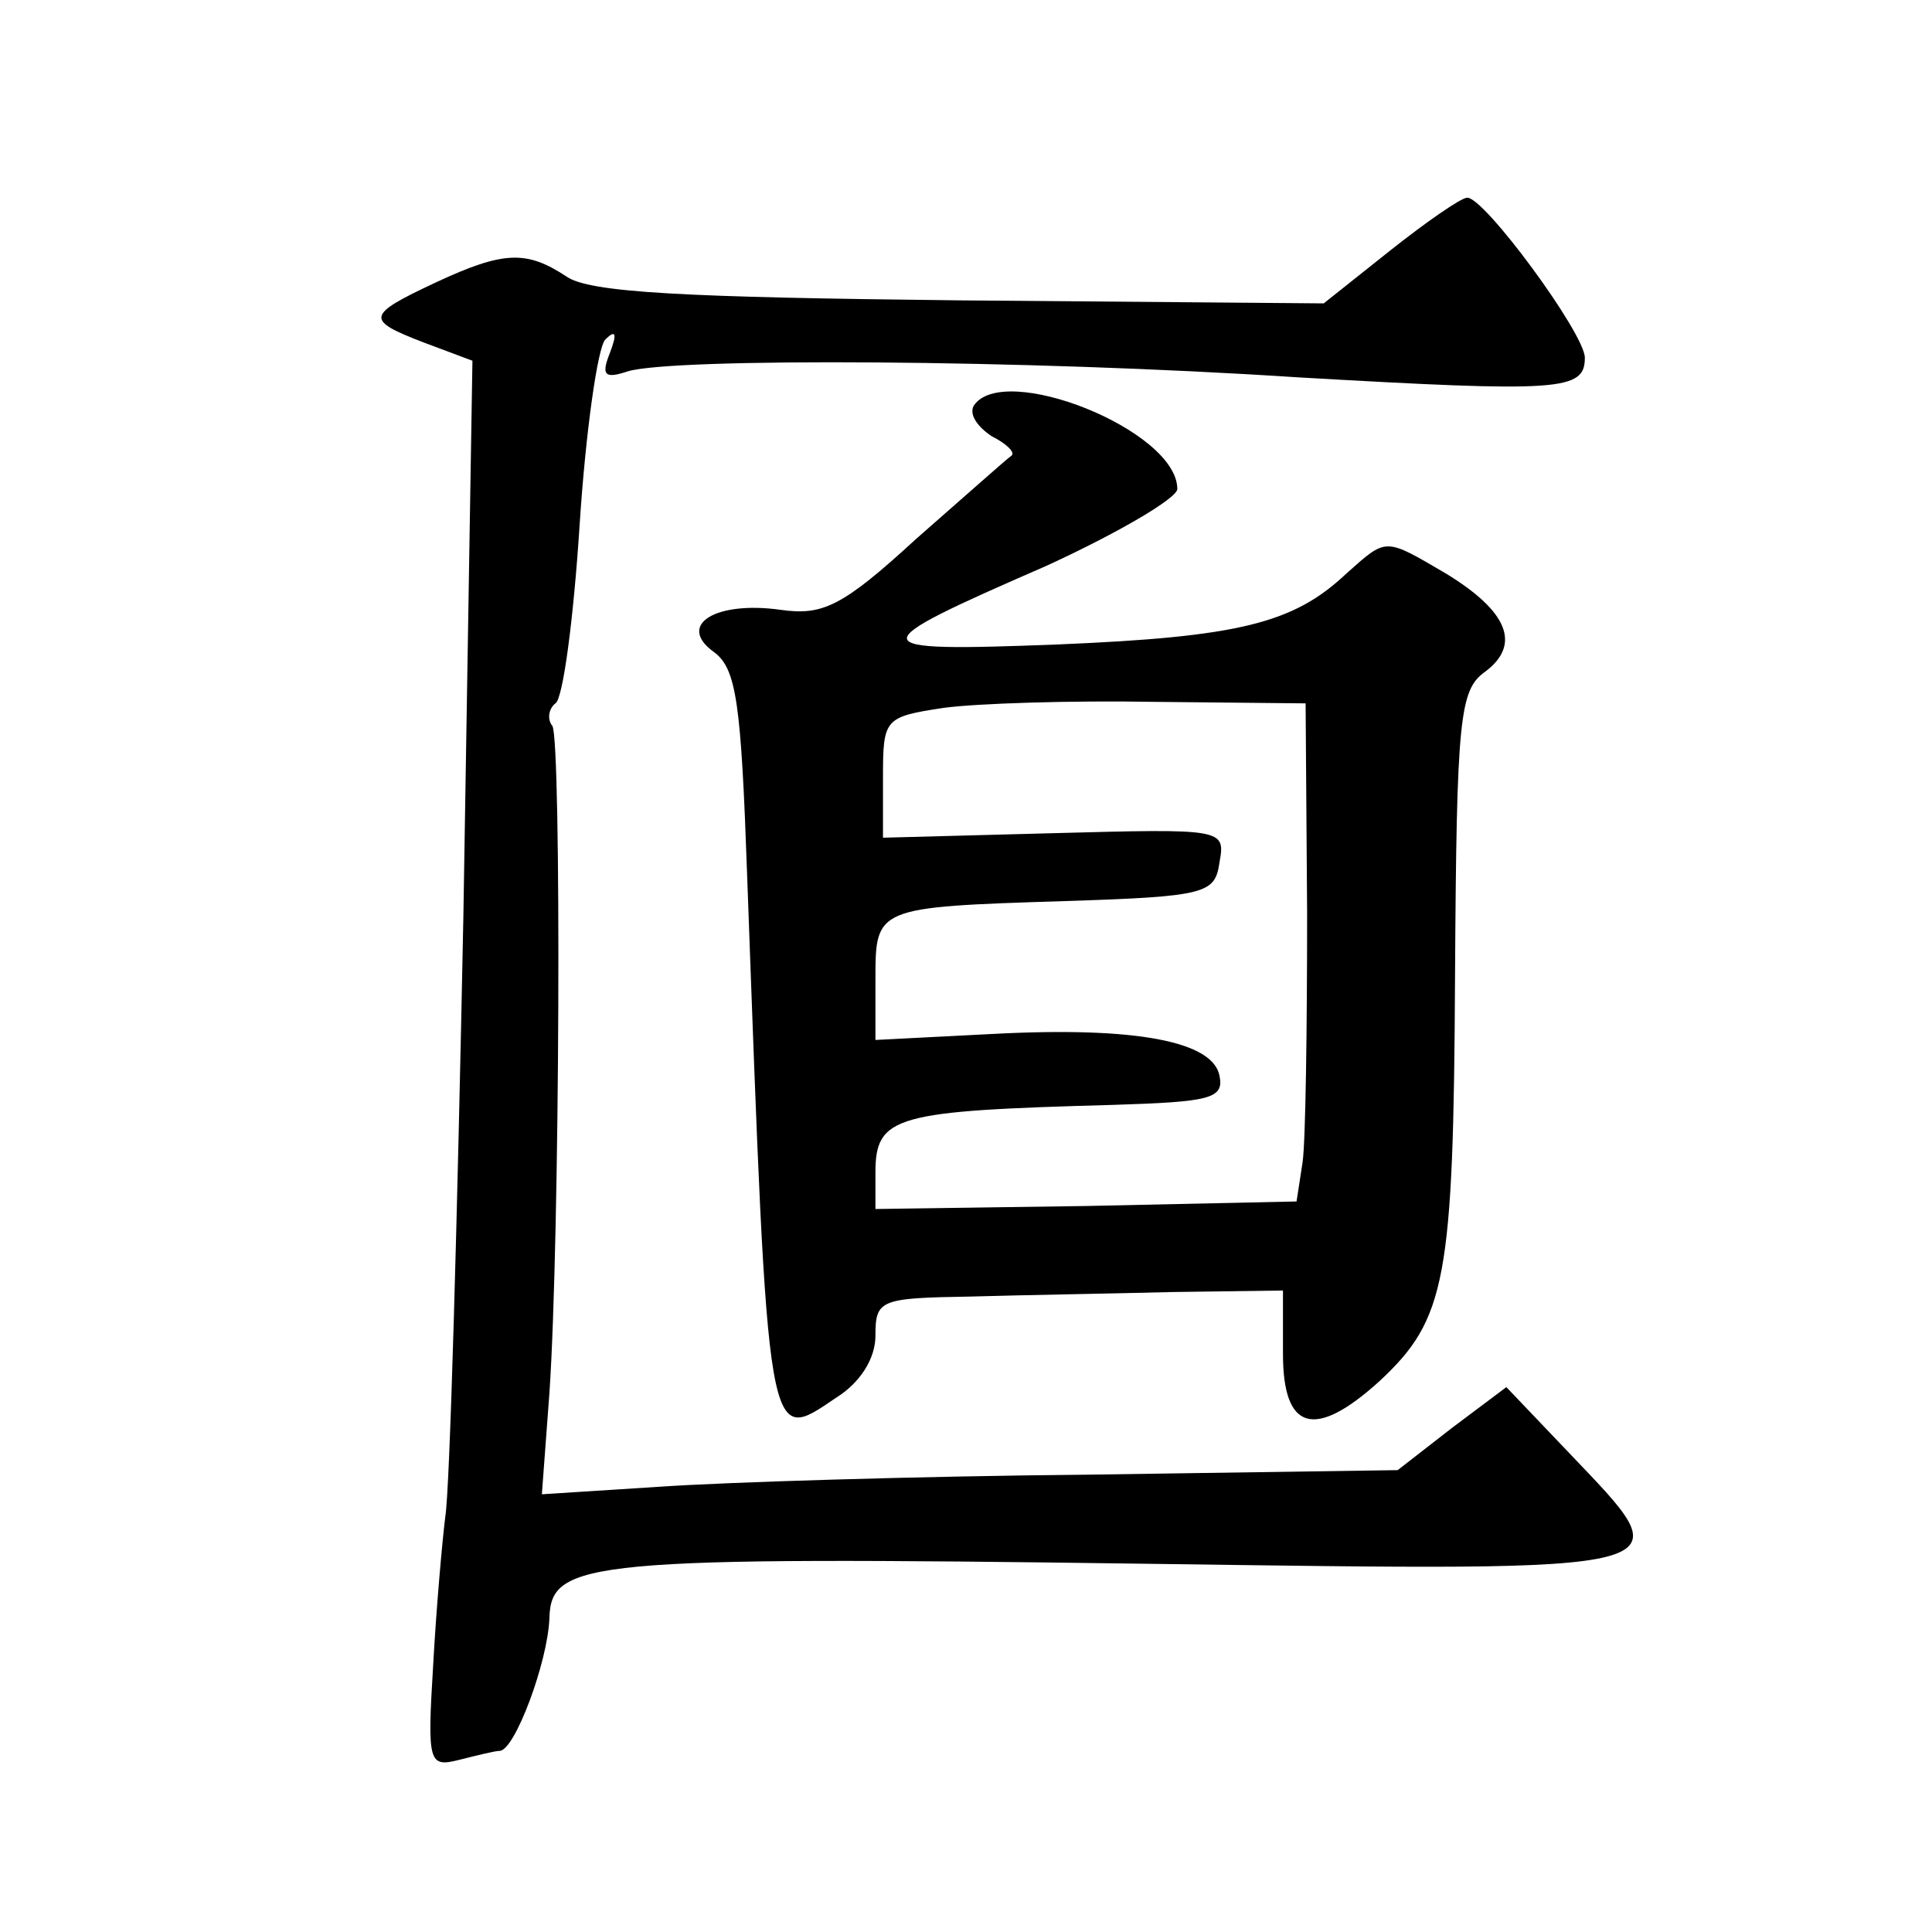
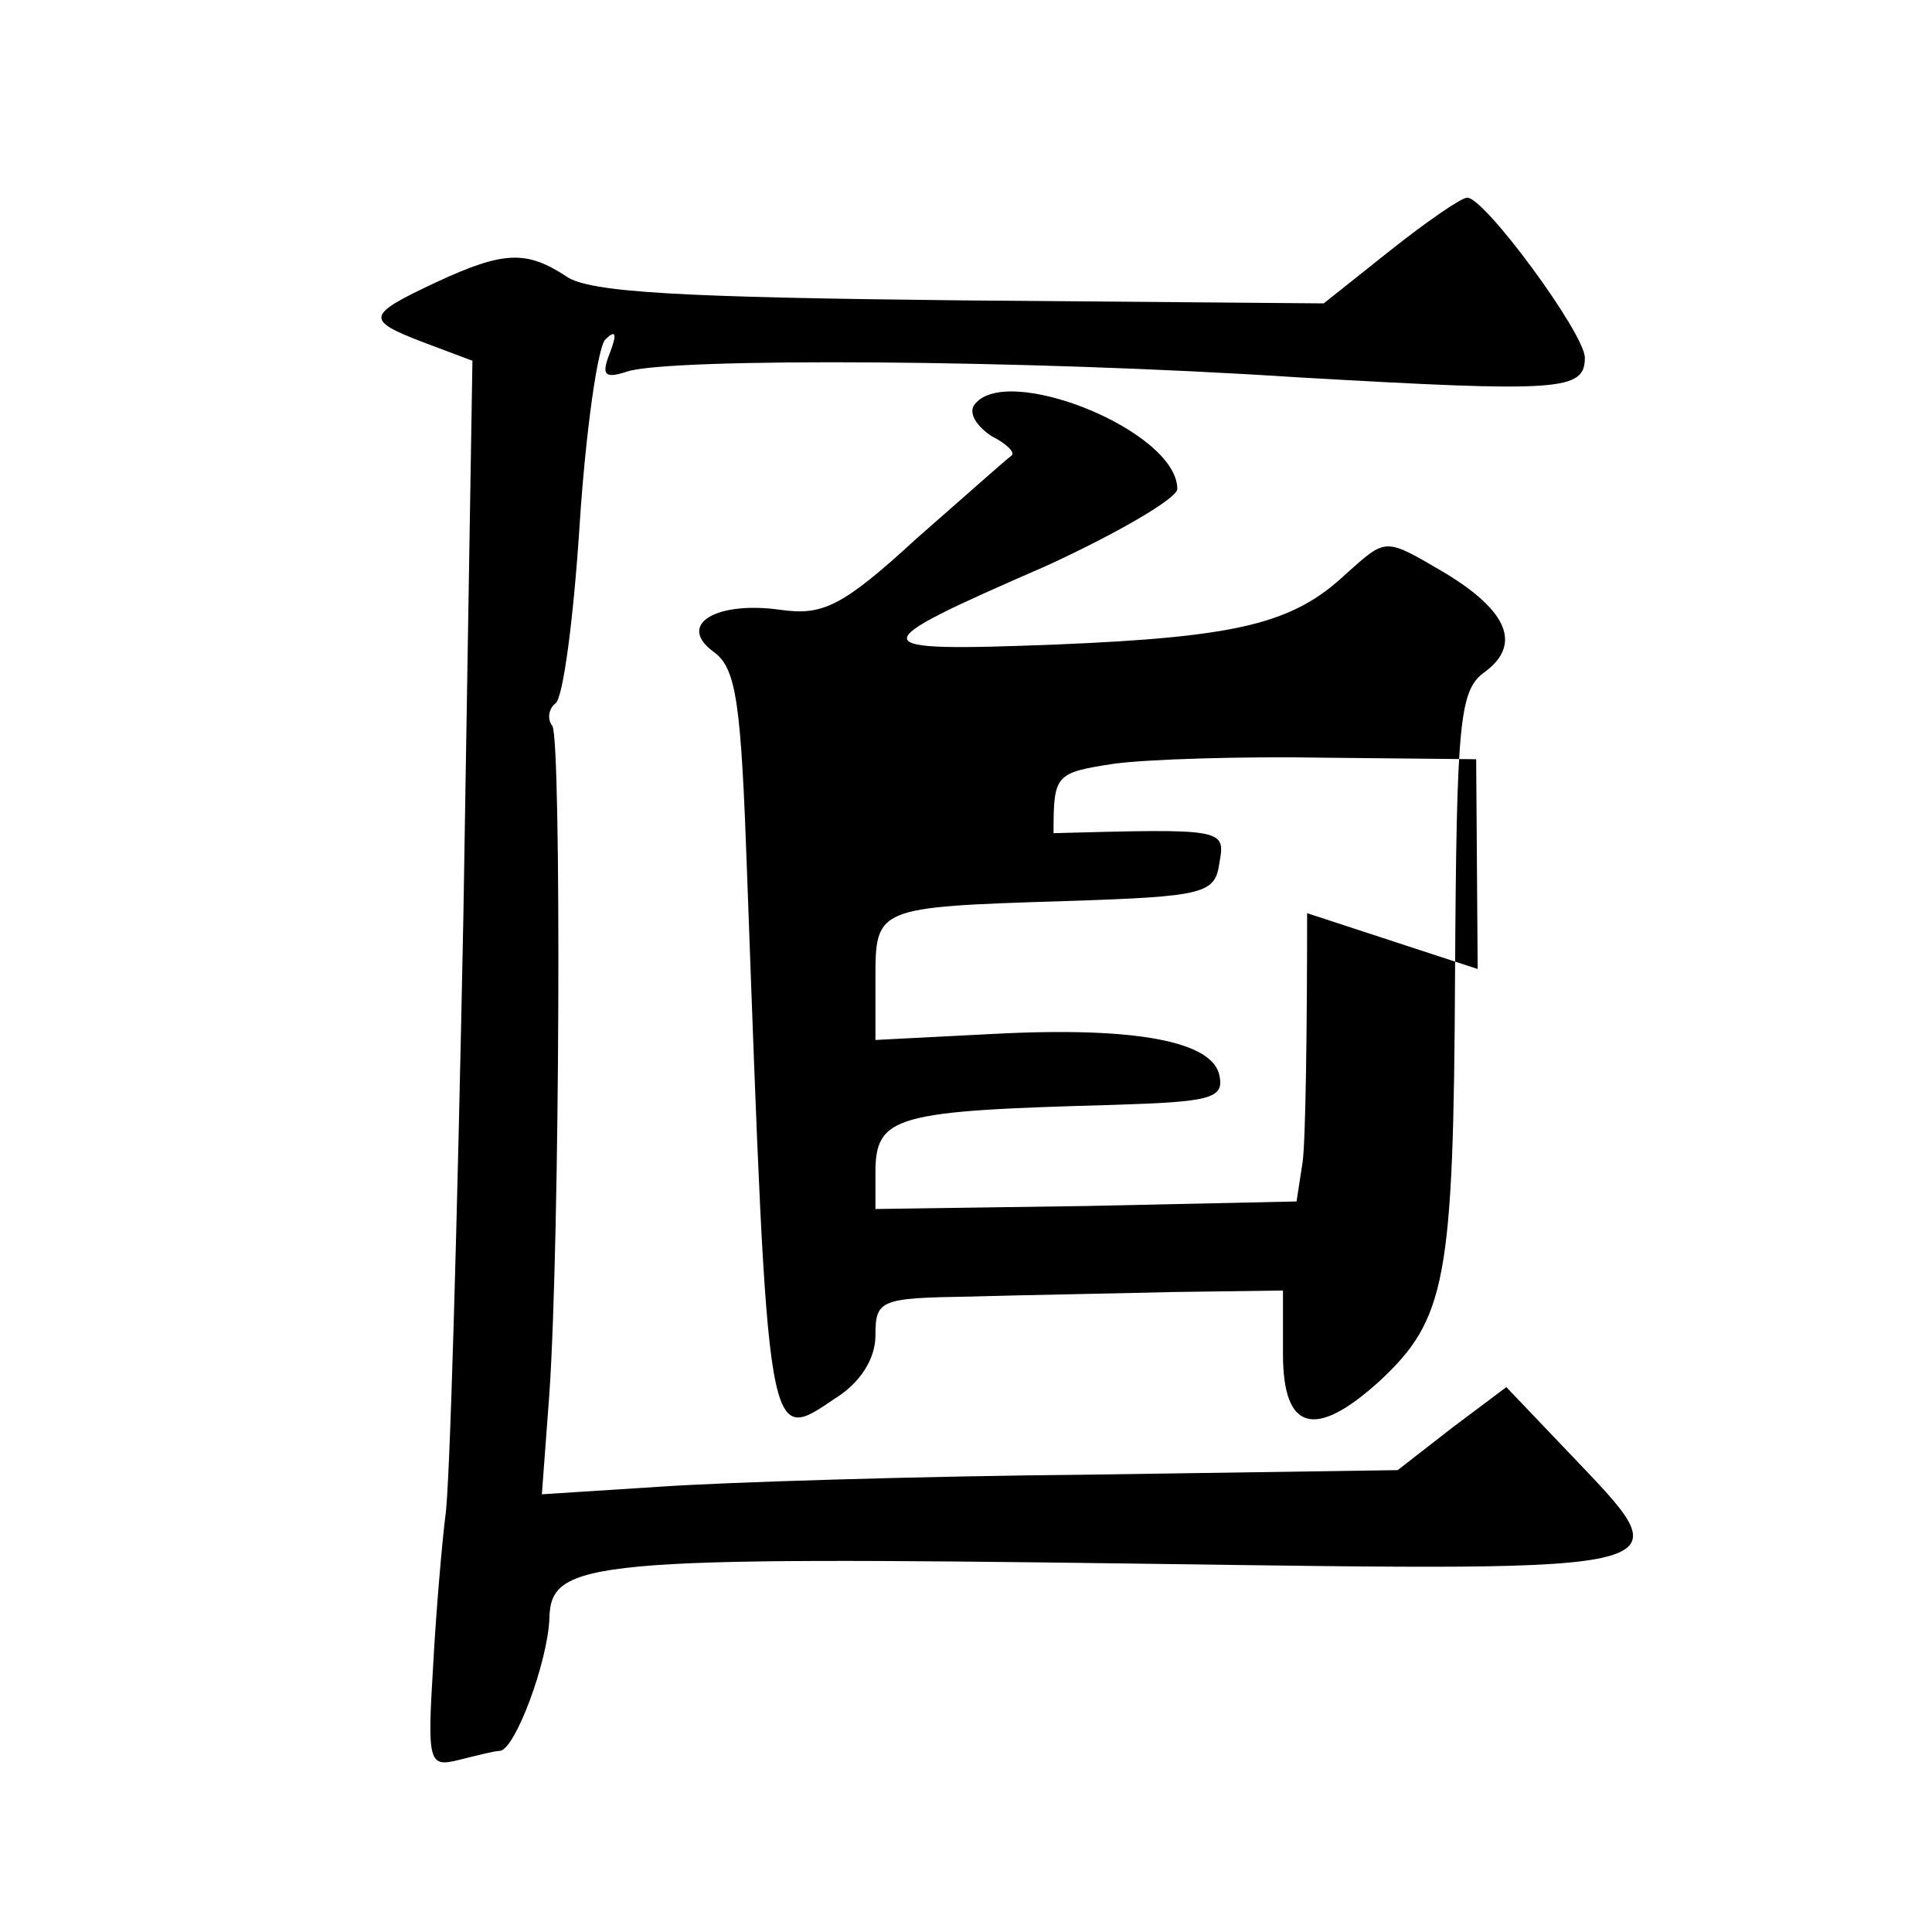
<svg xmlns="http://www.w3.org/2000/svg" version="1.0" width="128pt" height="128pt" viewBox="0 0 128 128" preserveAspectRatio="xMidYMid meet">
  <g transform="translate(0,128) scale(0.1,-0.1)" fill="#0" stroke="none">
-     <path d="M921 1114 l-44 -35 -241 2 c-182 2 -246 5 -261 16 -26 17 -41 17 -86 -4 -47 -22 -47 -25 -8 -40 l32 -12 -6 -368 c-4 -202 -9 -381 -12 -398 -2 -16 -6 -61 -8 -98 -4 -65 -3 -68 17 -63 12 3 24 6 27 6 10 0 32 59 33 88 1 38 26 41 393 36 368 -5 359 -7 282 74 l-41 43 -36 -27 -36 -28 -205 -3 c-113 -1 -241 -5 -284 -8 l-78 -5 5 67 c7 103 8 431 2 442 -4 5 -2 12 2 15 5 3 12 56 16 118 4 62 12 118 17 123 7 7 8 4 3 -9 -6 -15 -3 -17 12 -12 30 9 261 8 444 -4 174 -10 190 -9 190 13 0 16 -67 107 -78 106 -4 0 -27 -16 -51 -35z M645 1011 c-3 -6 3 -14 12 -20 10 -5 16 -11 13 -13 -3 -2 -31 -27 -63 -55 -49 -45 -62 -51 -90 -47 -43 6 -69 -10 -44 -28 15 -11 18 -34 22 -148 14 -384 13 -377 59 -346 16 10 26 26 26 41 0 24 3 25 63 26 34 1 95 2 134 3 l73 1 0 -42 c0 -51 21 -57 64 -18 44 41 49 67 50 268 1 172 3 190 20 202 24 18 15 40 -26 65 -41 24 -39 24 -66 0 -35 -33 -71 -42 -192 -47 -131 -5 -131 -2 -7 52 48 22 87 45 87 51 0 39 -116 85 -135 55z m221 -336 c0 -77 -1 -151 -3 -165 l-4 -26 -139 -3 -140 -2 0 24 c0 38 13 41 158 45 63 2 73 4 70 19 -4 23 -55 33 -150 28 l-78 -4 0 40 c0 48 0 48 125 52 95 3 100 5 103 26 4 22 2 22 -110 19 l-113 -3 0 40 c0 39 1 40 40 46 22 3 85 5 140 4 l100 -1 1 -139z" />
+     <path d="M921 1114 l-44 -35 -241 2 c-182 2 -246 5 -261 16 -26 17 -41 17 -86 -4 -47 -22 -47 -25 -8 -40 l32 -12 -6 -368 c-4 -202 -9 -381 -12 -398 -2 -16 -6 -61 -8 -98 -4 -65 -3 -68 17 -63 12 3 24 6 27 6 10 0 32 59 33 88 1 38 26 41 393 36 368 -5 359 -7 282 74 l-41 43 -36 -27 -36 -28 -205 -3 c-113 -1 -241 -5 -284 -8 l-78 -5 5 67 c7 103 8 431 2 442 -4 5 -2 12 2 15 5 3 12 56 16 118 4 62 12 118 17 123 7 7 8 4 3 -9 -6 -15 -3 -17 12 -12 30 9 261 8 444 -4 174 -10 190 -9 190 13 0 16 -67 107 -78 106 -4 0 -27 -16 -51 -35z M645 1011 c-3 -6 3 -14 12 -20 10 -5 16 -11 13 -13 -3 -2 -31 -27 -63 -55 -49 -45 -62 -51 -90 -47 -43 6 -69 -10 -44 -28 15 -11 18 -34 22 -148 14 -384 13 -377 59 -346 16 10 26 26 26 41 0 24 3 25 63 26 34 1 95 2 134 3 l73 1 0 -42 c0 -51 21 -57 64 -18 44 41 49 67 50 268 1 172 3 190 20 202 24 18 15 40 -26 65 -41 24 -39 24 -66 0 -35 -33 -71 -42 -192 -47 -131 -5 -131 -2 -7 52 48 22 87 45 87 51 0 39 -116 85 -135 55z m221 -336 c0 -77 -1 -151 -3 -165 l-4 -26 -139 -3 -140 -2 0 24 c0 38 13 41 158 45 63 2 73 4 70 19 -4 23 -55 33 -150 28 l-78 -4 0 40 c0 48 0 48 125 52 95 3 100 5 103 26 4 22 2 22 -110 19 c0 39 1 40 40 46 22 3 85 5 140 4 l100 -1 1 -139z" />
  </g>
</svg>